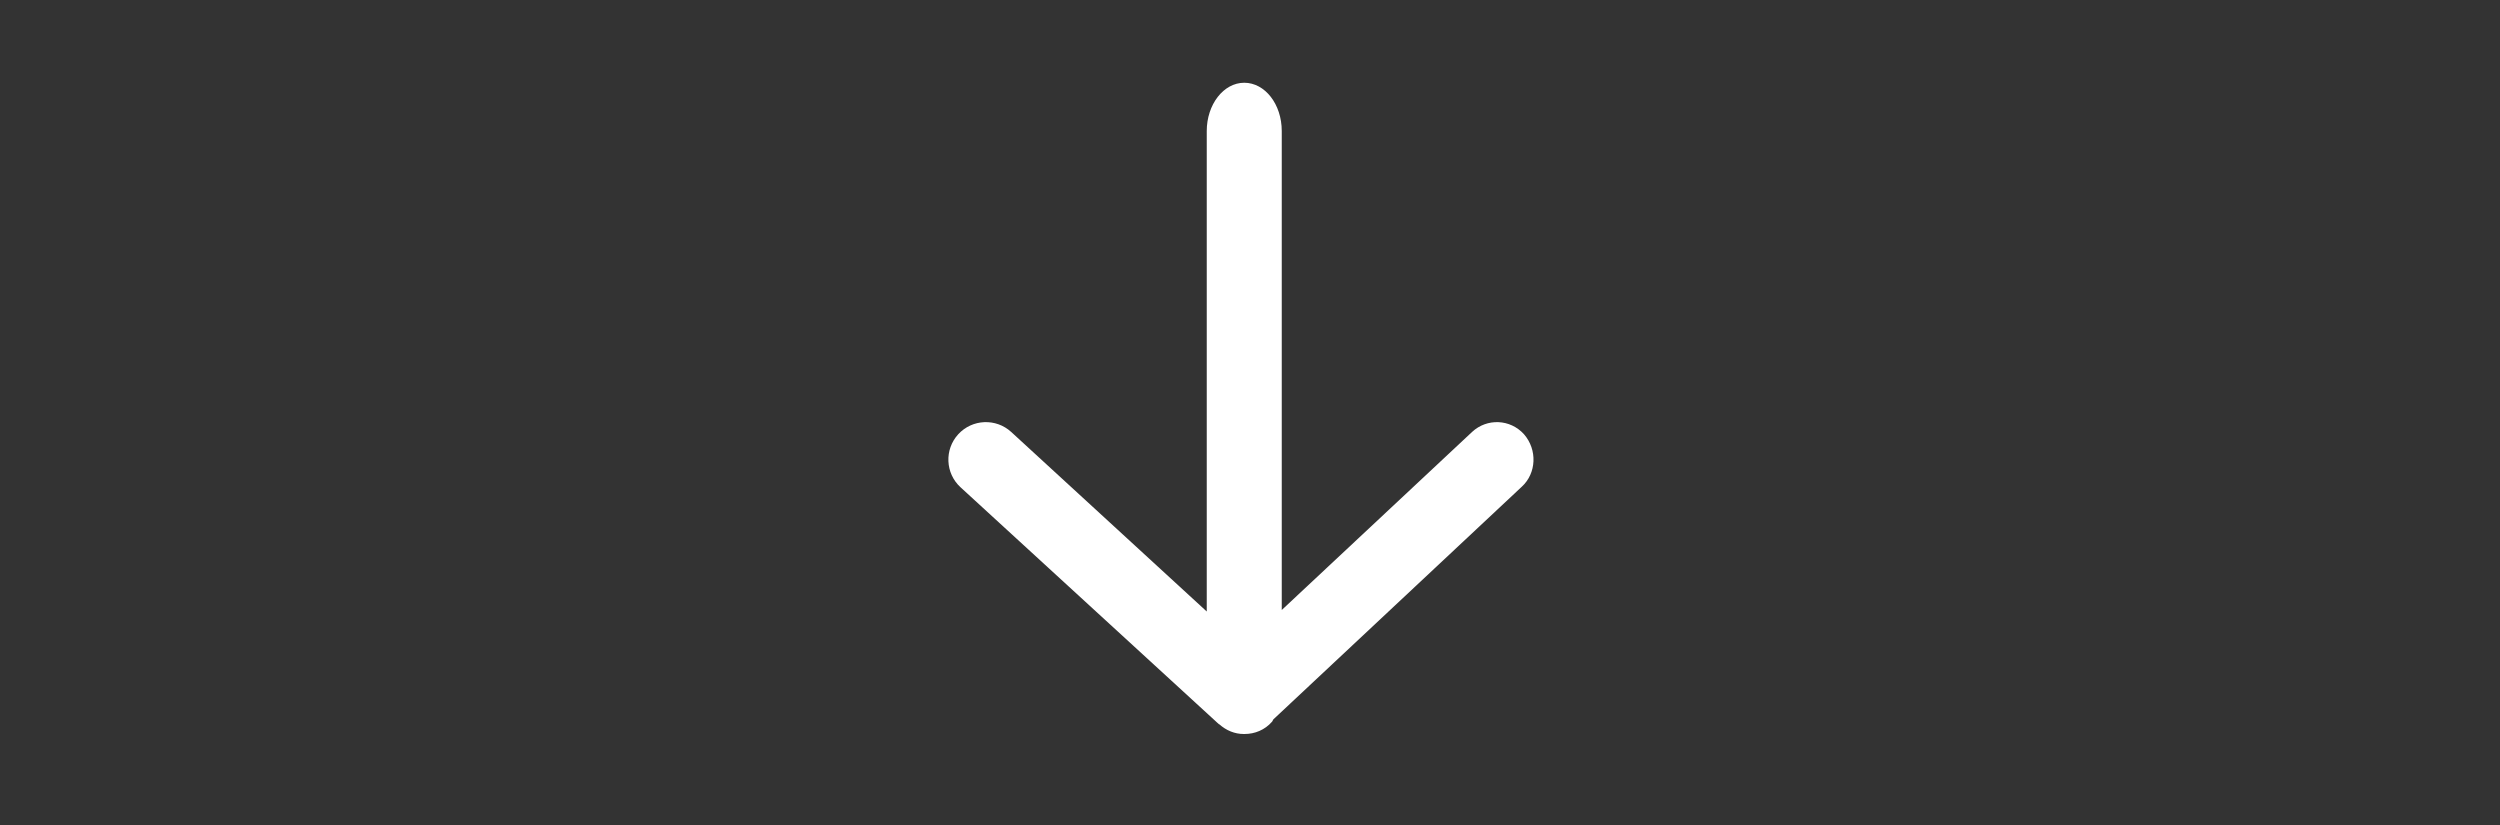
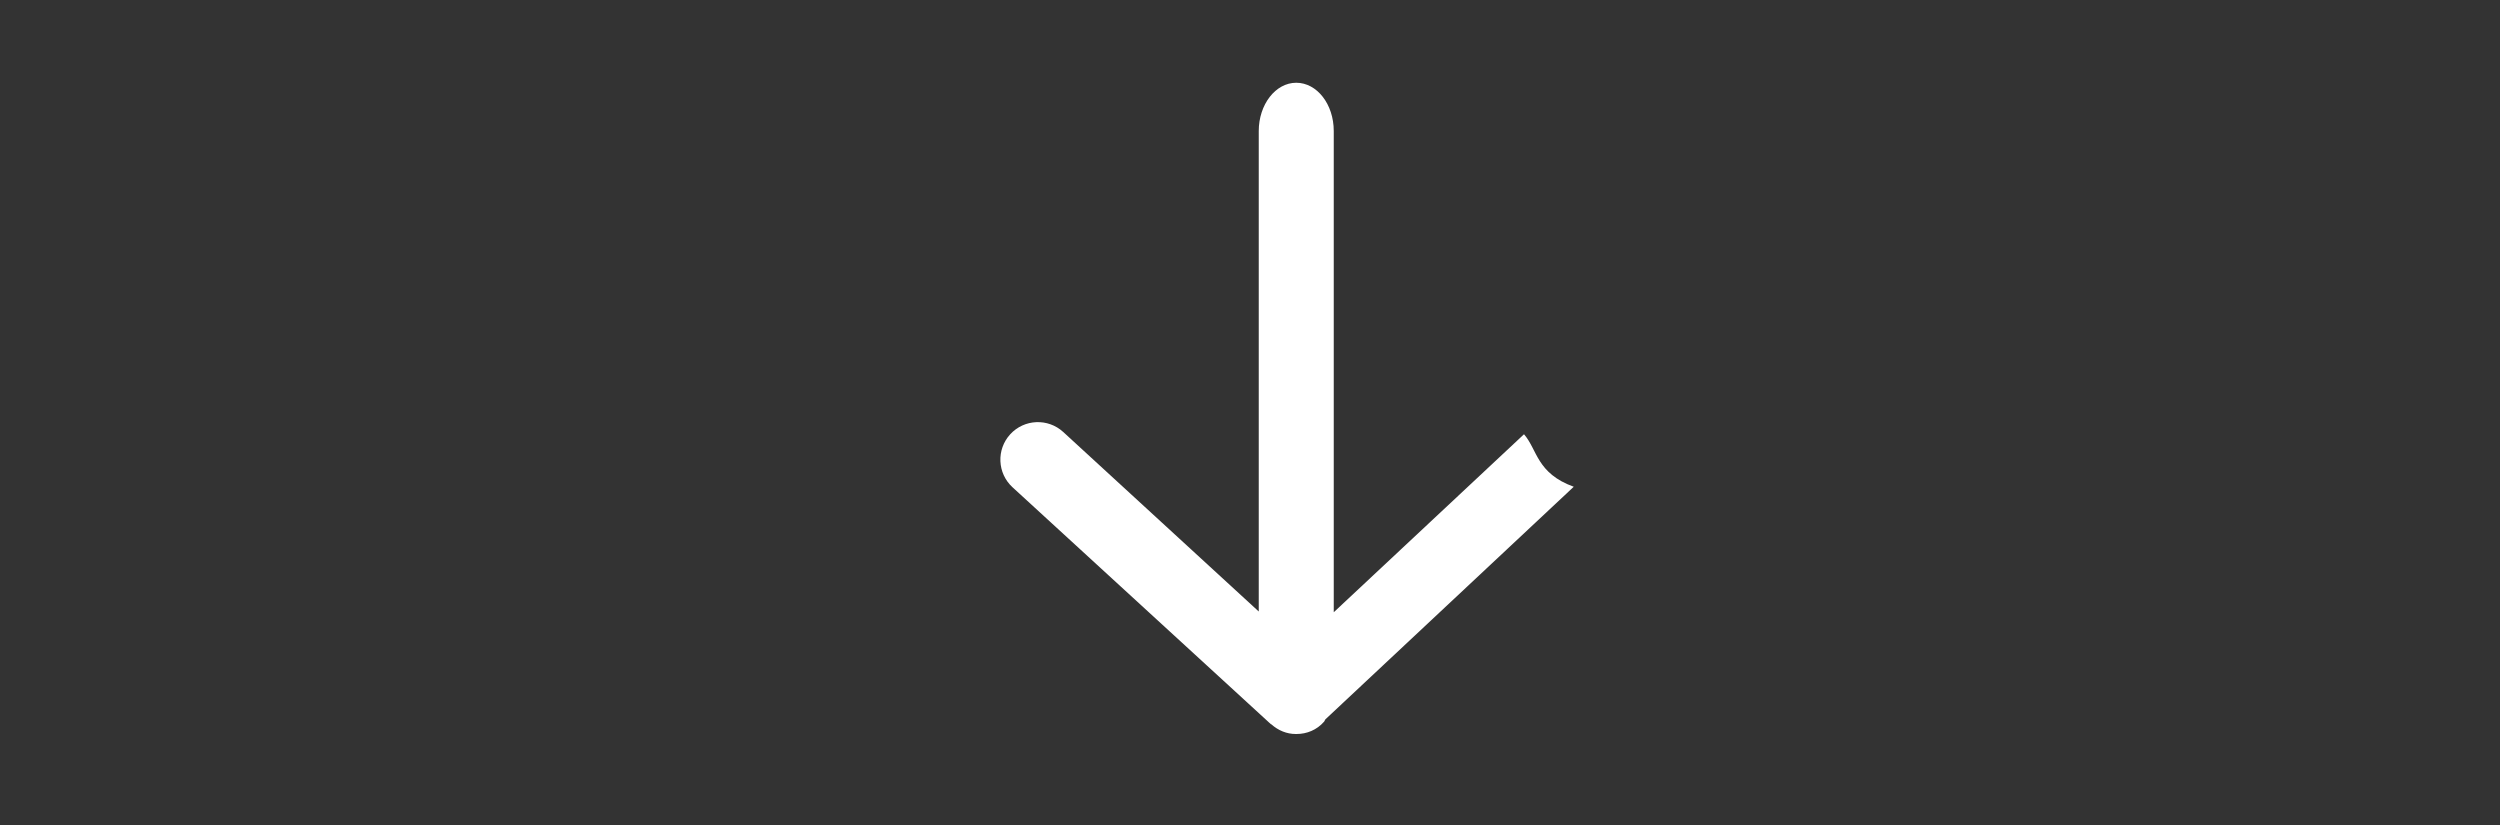
<svg xmlns="http://www.w3.org/2000/svg" version="1.1" id="Vrstva_1" x="0px" y="0px" viewBox="0 0 100 33" style="enable-background:new 0 0 100 33;" xml:space="preserve">
  <rect x="0" y="0" width="100" height="33" fill="#333333" stroke="none" />
  <style type="text/css">
	.st0{fill:#FFFFFF;}
</style>
-   <path class="st0" d="M60.96,17.37c-0.55-0.61-1.48-0.65-2.08-0.09l-7.61,7.12V5.24c0-1.07-0.67-1.93-1.5-1.93  c-0.83,0-1.5,0.87-1.5,1.93v19.22l-7.82-7.18c-0.61-0.56-1.56-0.52-2.12,0.09c-0.56,0.61-0.52,1.56,0.09,2.12l10.24,9.39  c0,0,0,0,0,0c0,0,0.01,0.01,0.01,0.01l0.09,0.08c0,0,0,0,0.01,0c0.28,0.25,0.62,0.39,0.98,0.39c0,0,0.01,0,0.01,0  c0.01,0,0.01,0,0.02,0c0,0,0,0,0,0c0,0,0,0,0,0s0,0,0,0c0,0,0,0,0,0c0.41,0,0.81-0.16,1.1-0.49c0.03-0.03,0.03-0.07,0.06-0.1  l9.93-9.3C61.46,18.93,61.5,17.99,60.96,17.37z" />
+   <path class="st0" d="M60.96,17.37l-7.61,7.12V5.24c0-1.07-0.67-1.93-1.5-1.93  c-0.83,0-1.5,0.87-1.5,1.93v19.22l-7.82-7.18c-0.61-0.56-1.56-0.52-2.12,0.09c-0.56,0.61-0.52,1.56,0.09,2.12l10.24,9.39  c0,0,0,0,0,0c0,0,0.01,0.01,0.01,0.01l0.09,0.08c0,0,0,0,0.01,0c0.28,0.25,0.62,0.39,0.98,0.39c0,0,0.01,0,0.01,0  c0.01,0,0.01,0,0.02,0c0,0,0,0,0,0c0,0,0,0,0,0s0,0,0,0c0,0,0,0,0,0c0.41,0,0.81-0.16,1.1-0.49c0.03-0.03,0.03-0.07,0.06-0.1  l9.93-9.3C61.46,18.93,61.5,17.99,60.96,17.37z" />
</svg>